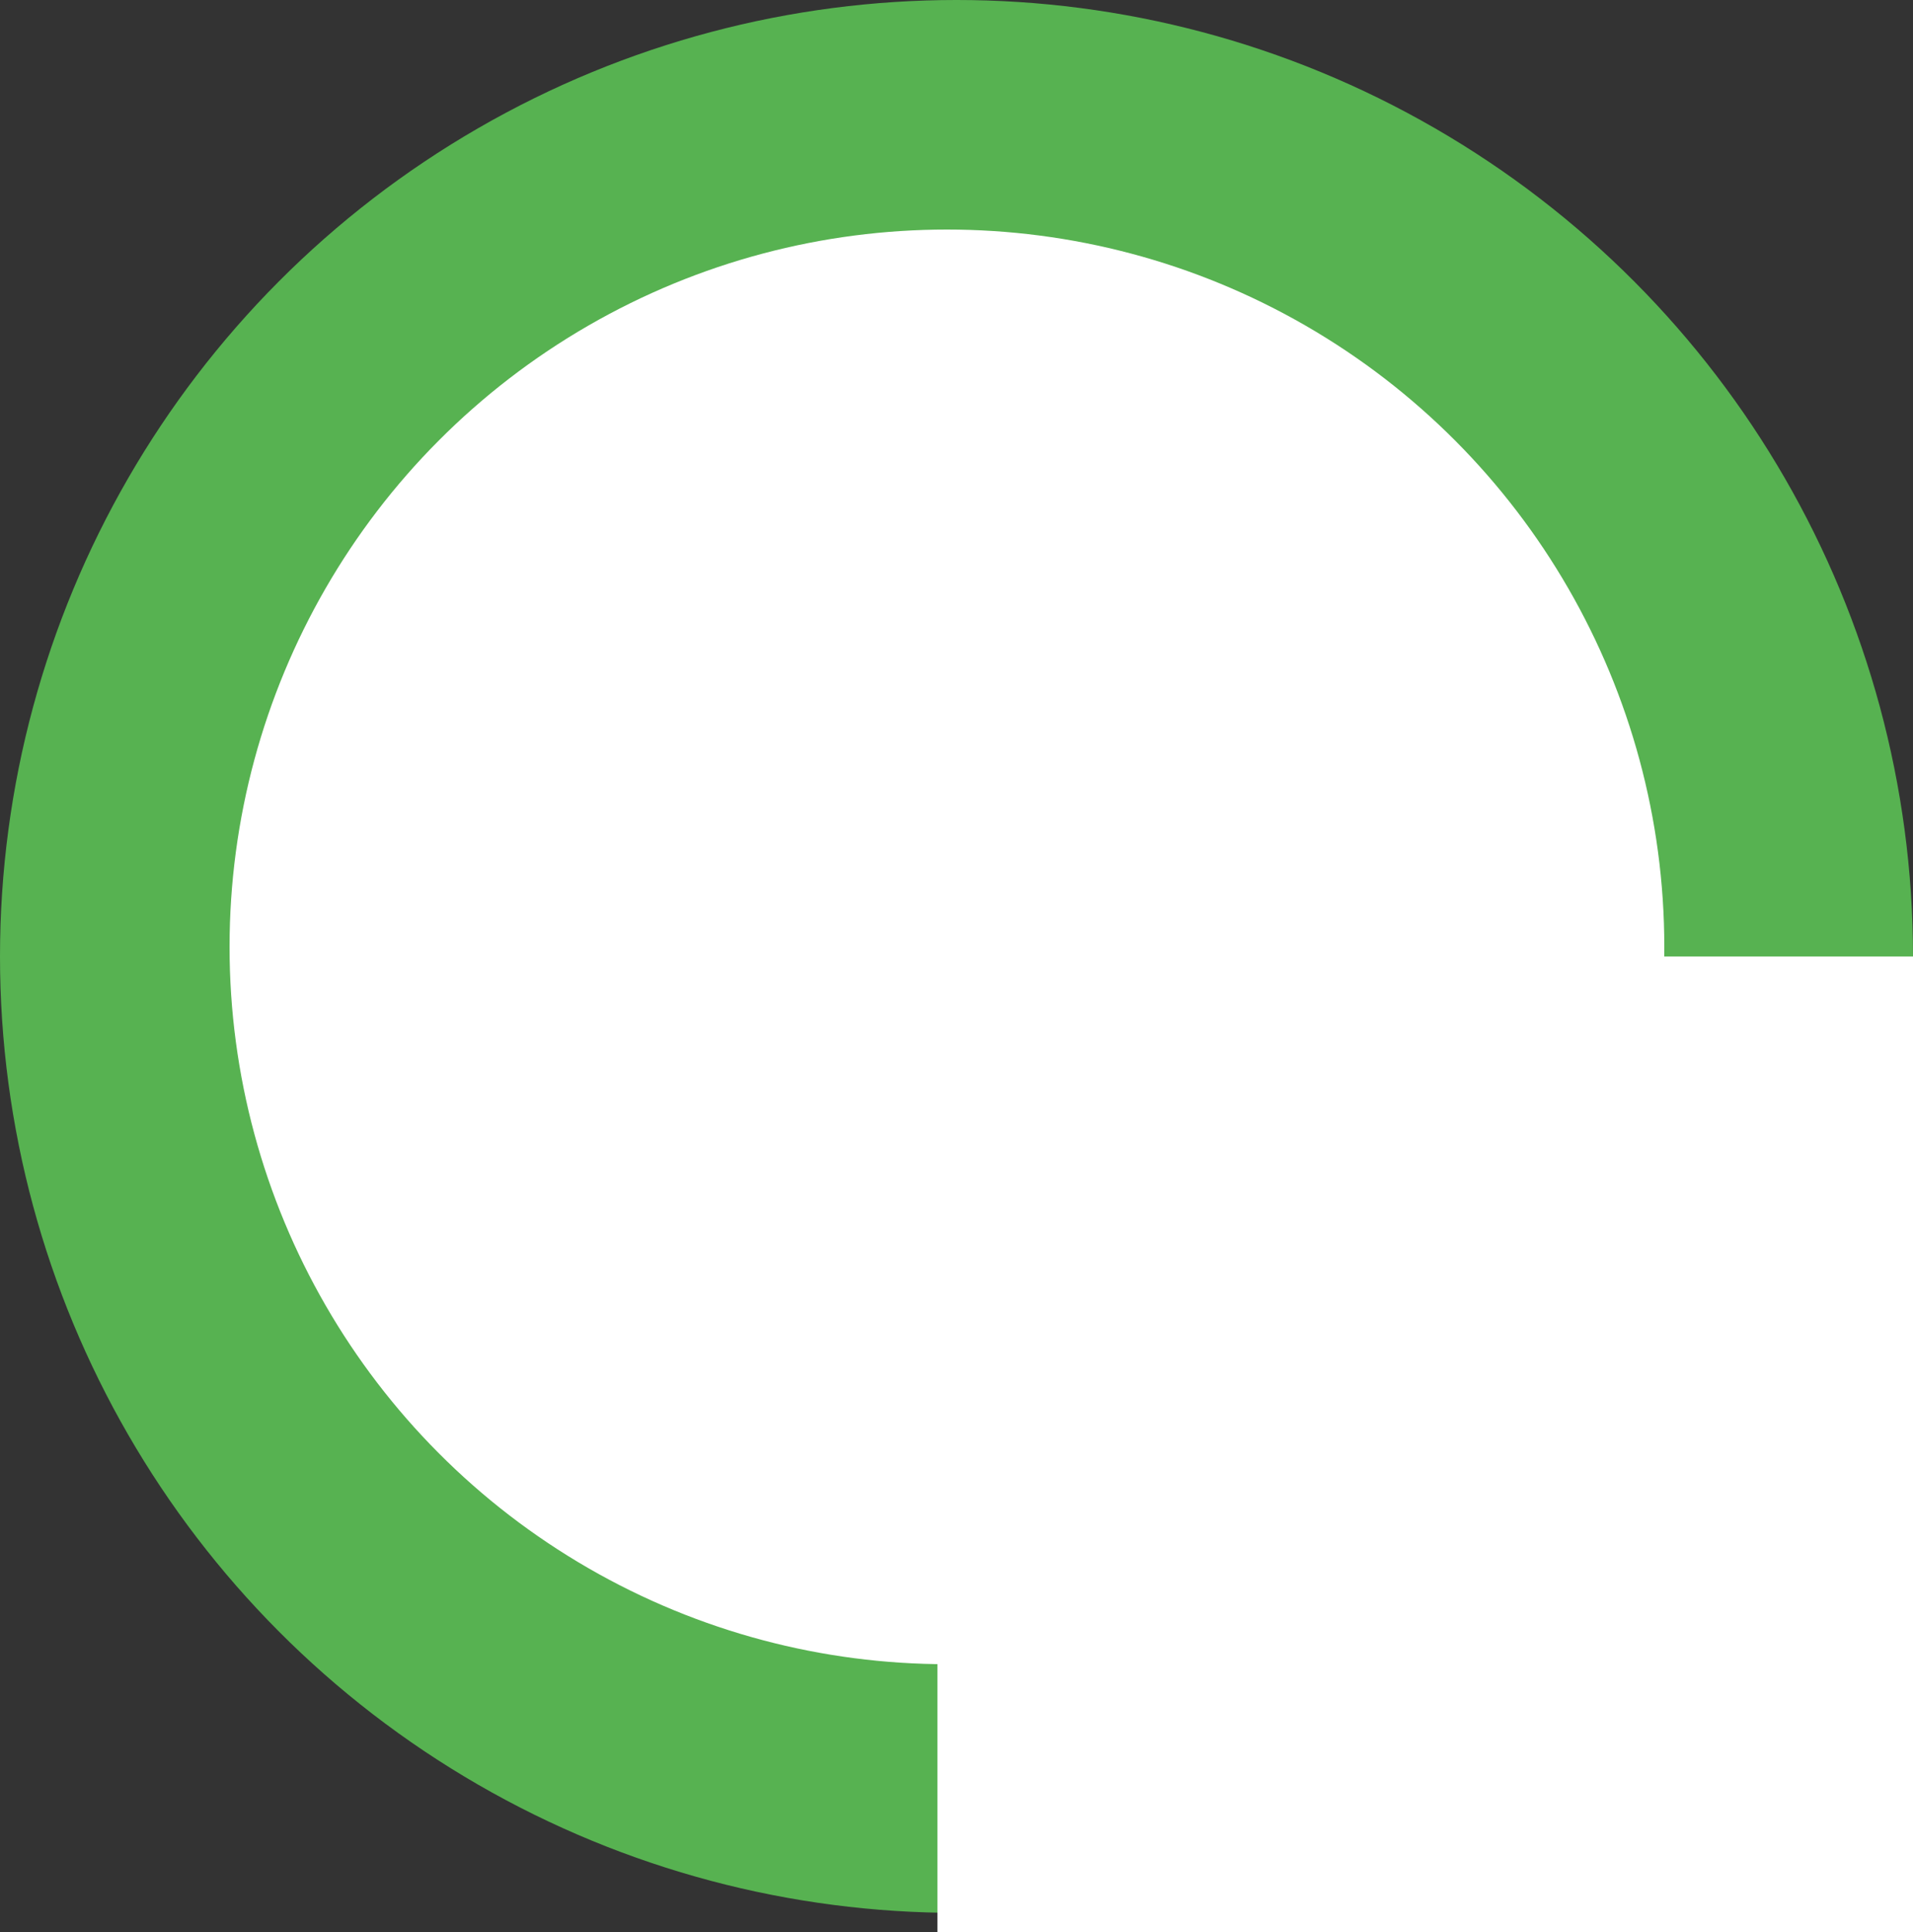
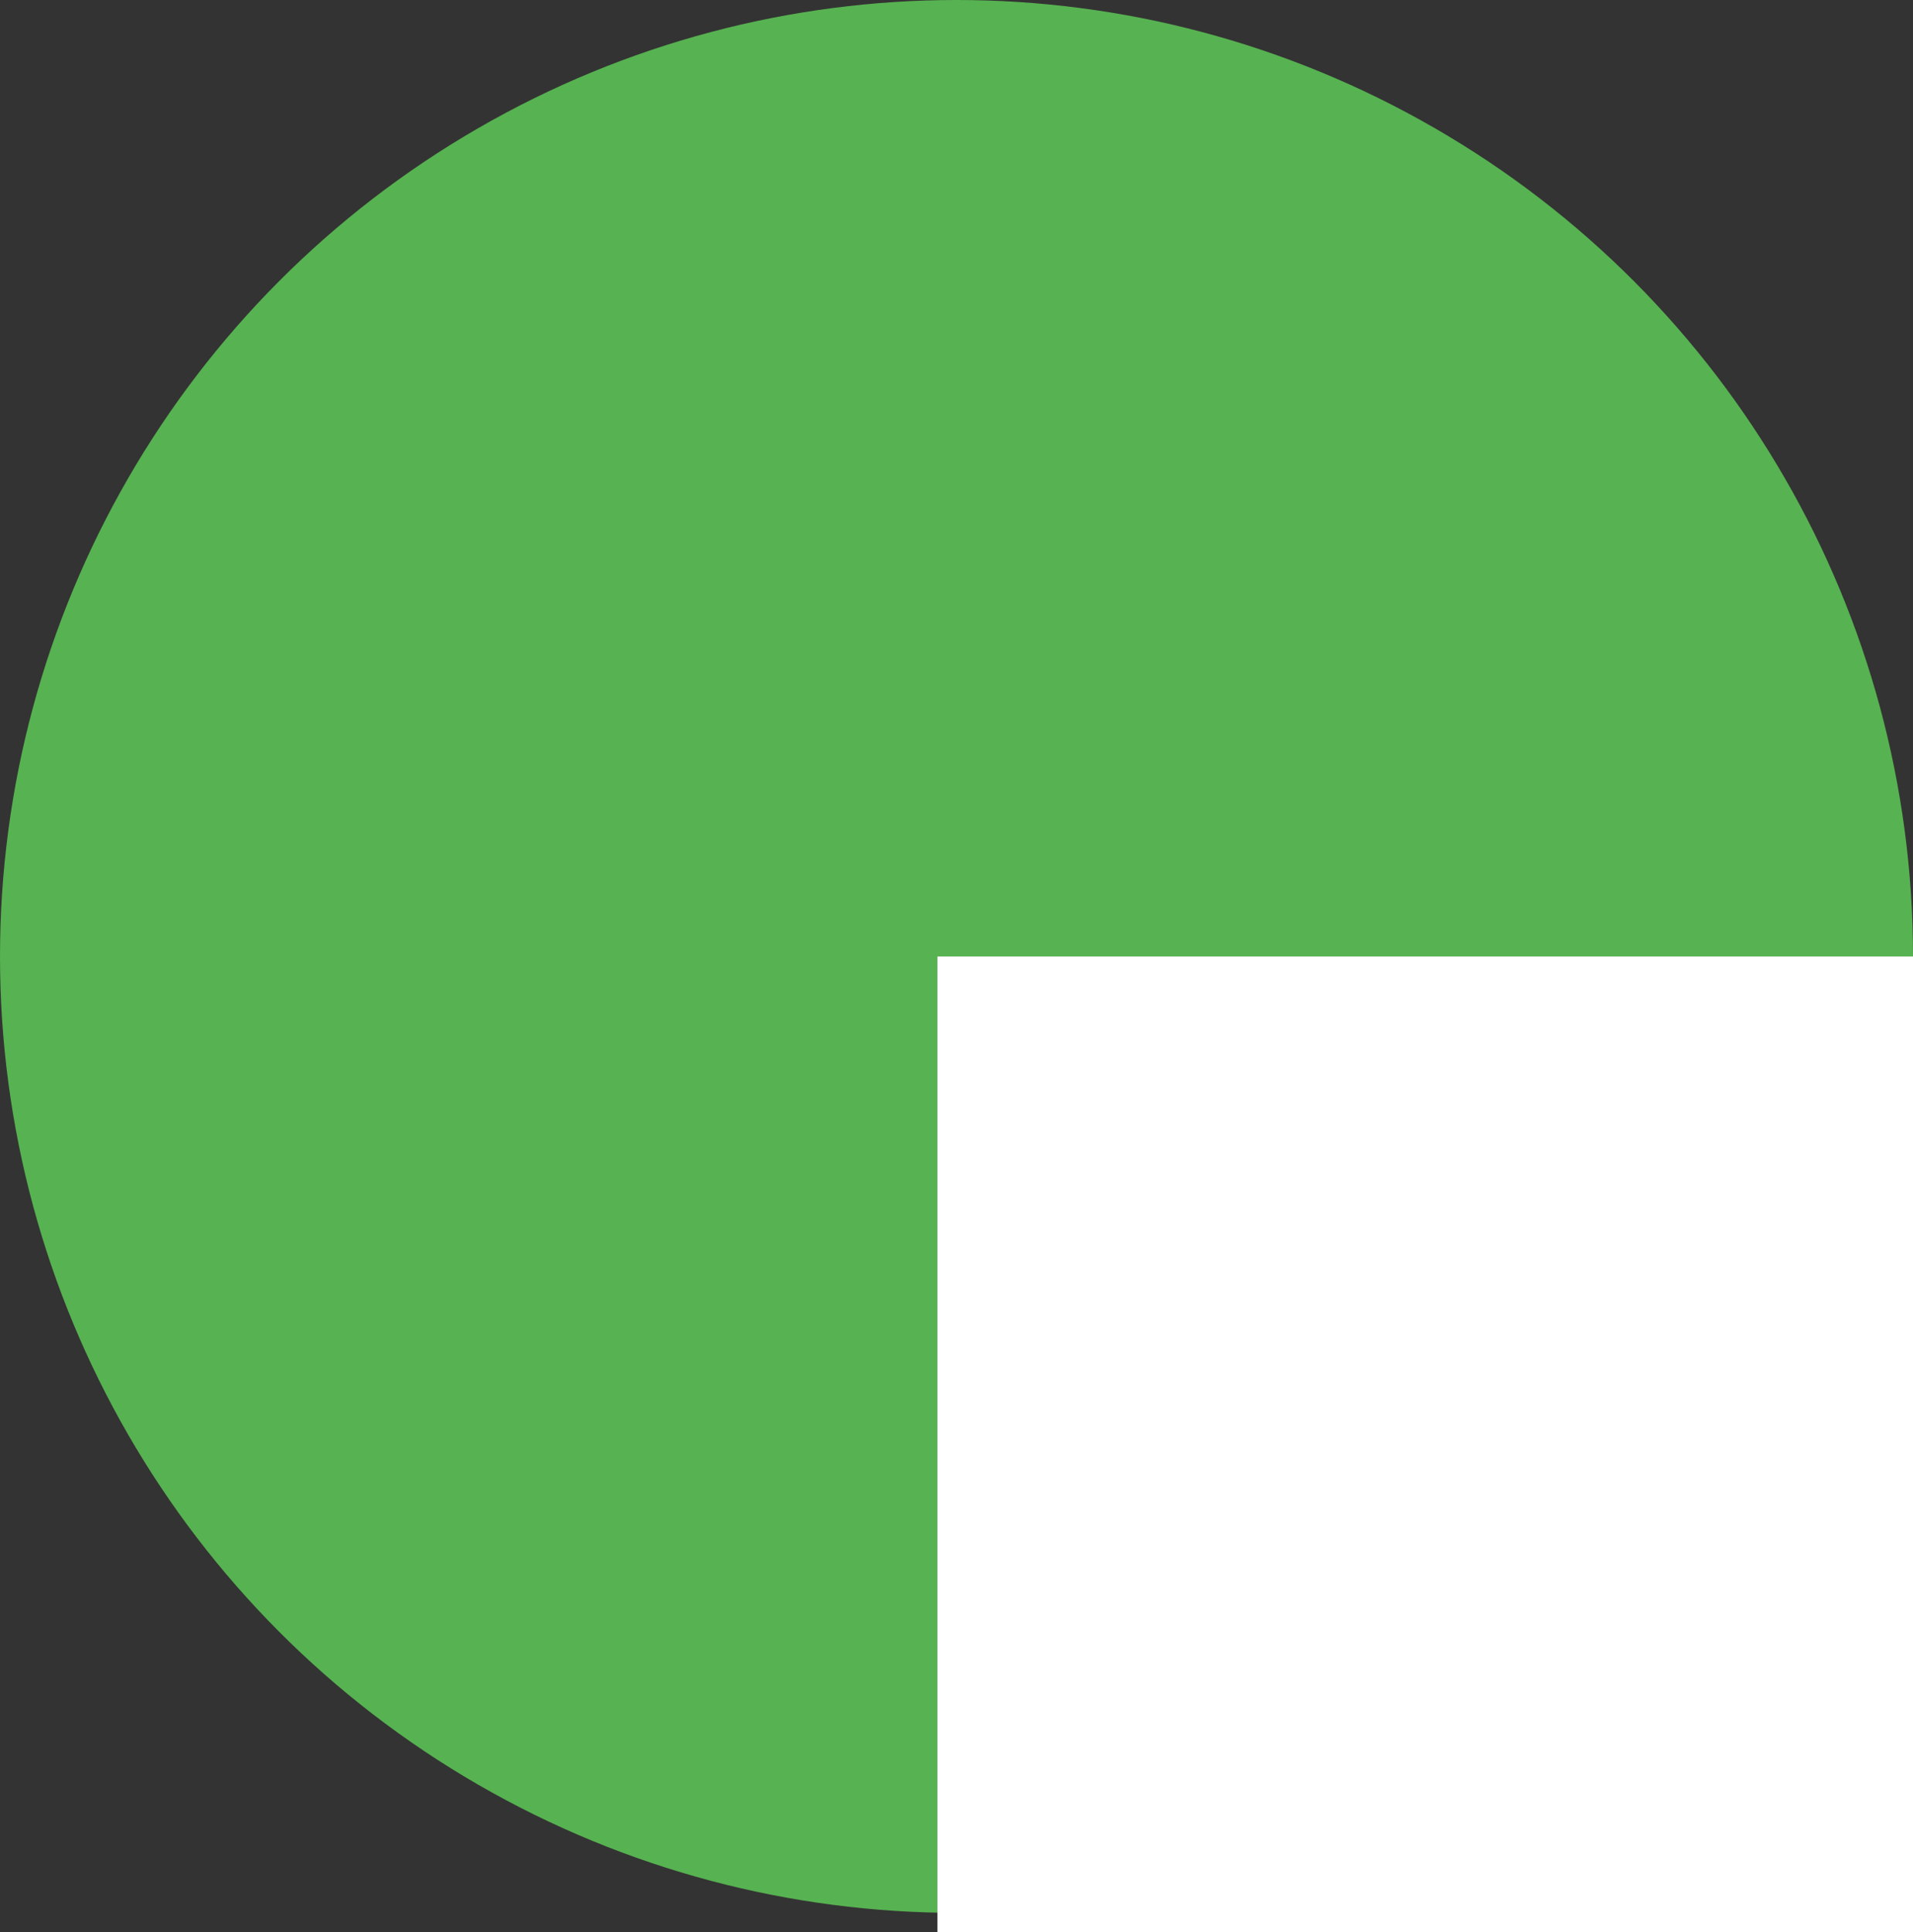
<svg xmlns="http://www.w3.org/2000/svg" viewBox="0 0 100 101">
  <rect x="0" y="0" width="100" height="101" fill="#333333" stroke="none" />
  <defs>
    <style>.cls-1{fill:#57b251;}.cls-2{fill:#fff;}</style>
  </defs>
  <g id="Capa_2" data-name="Capa 2">
    <g id="Capa_1-2" data-name="Capa 1">
      <circle class="cls-1" cx="50" cy="50" r="50" />
-       <circle class="cls-2" cx="49.5" cy="49.5" r="37.5" />
      <rect class="cls-2" x="49" y="50" width="51" height="51" />
    </g>
  </g>
</svg>